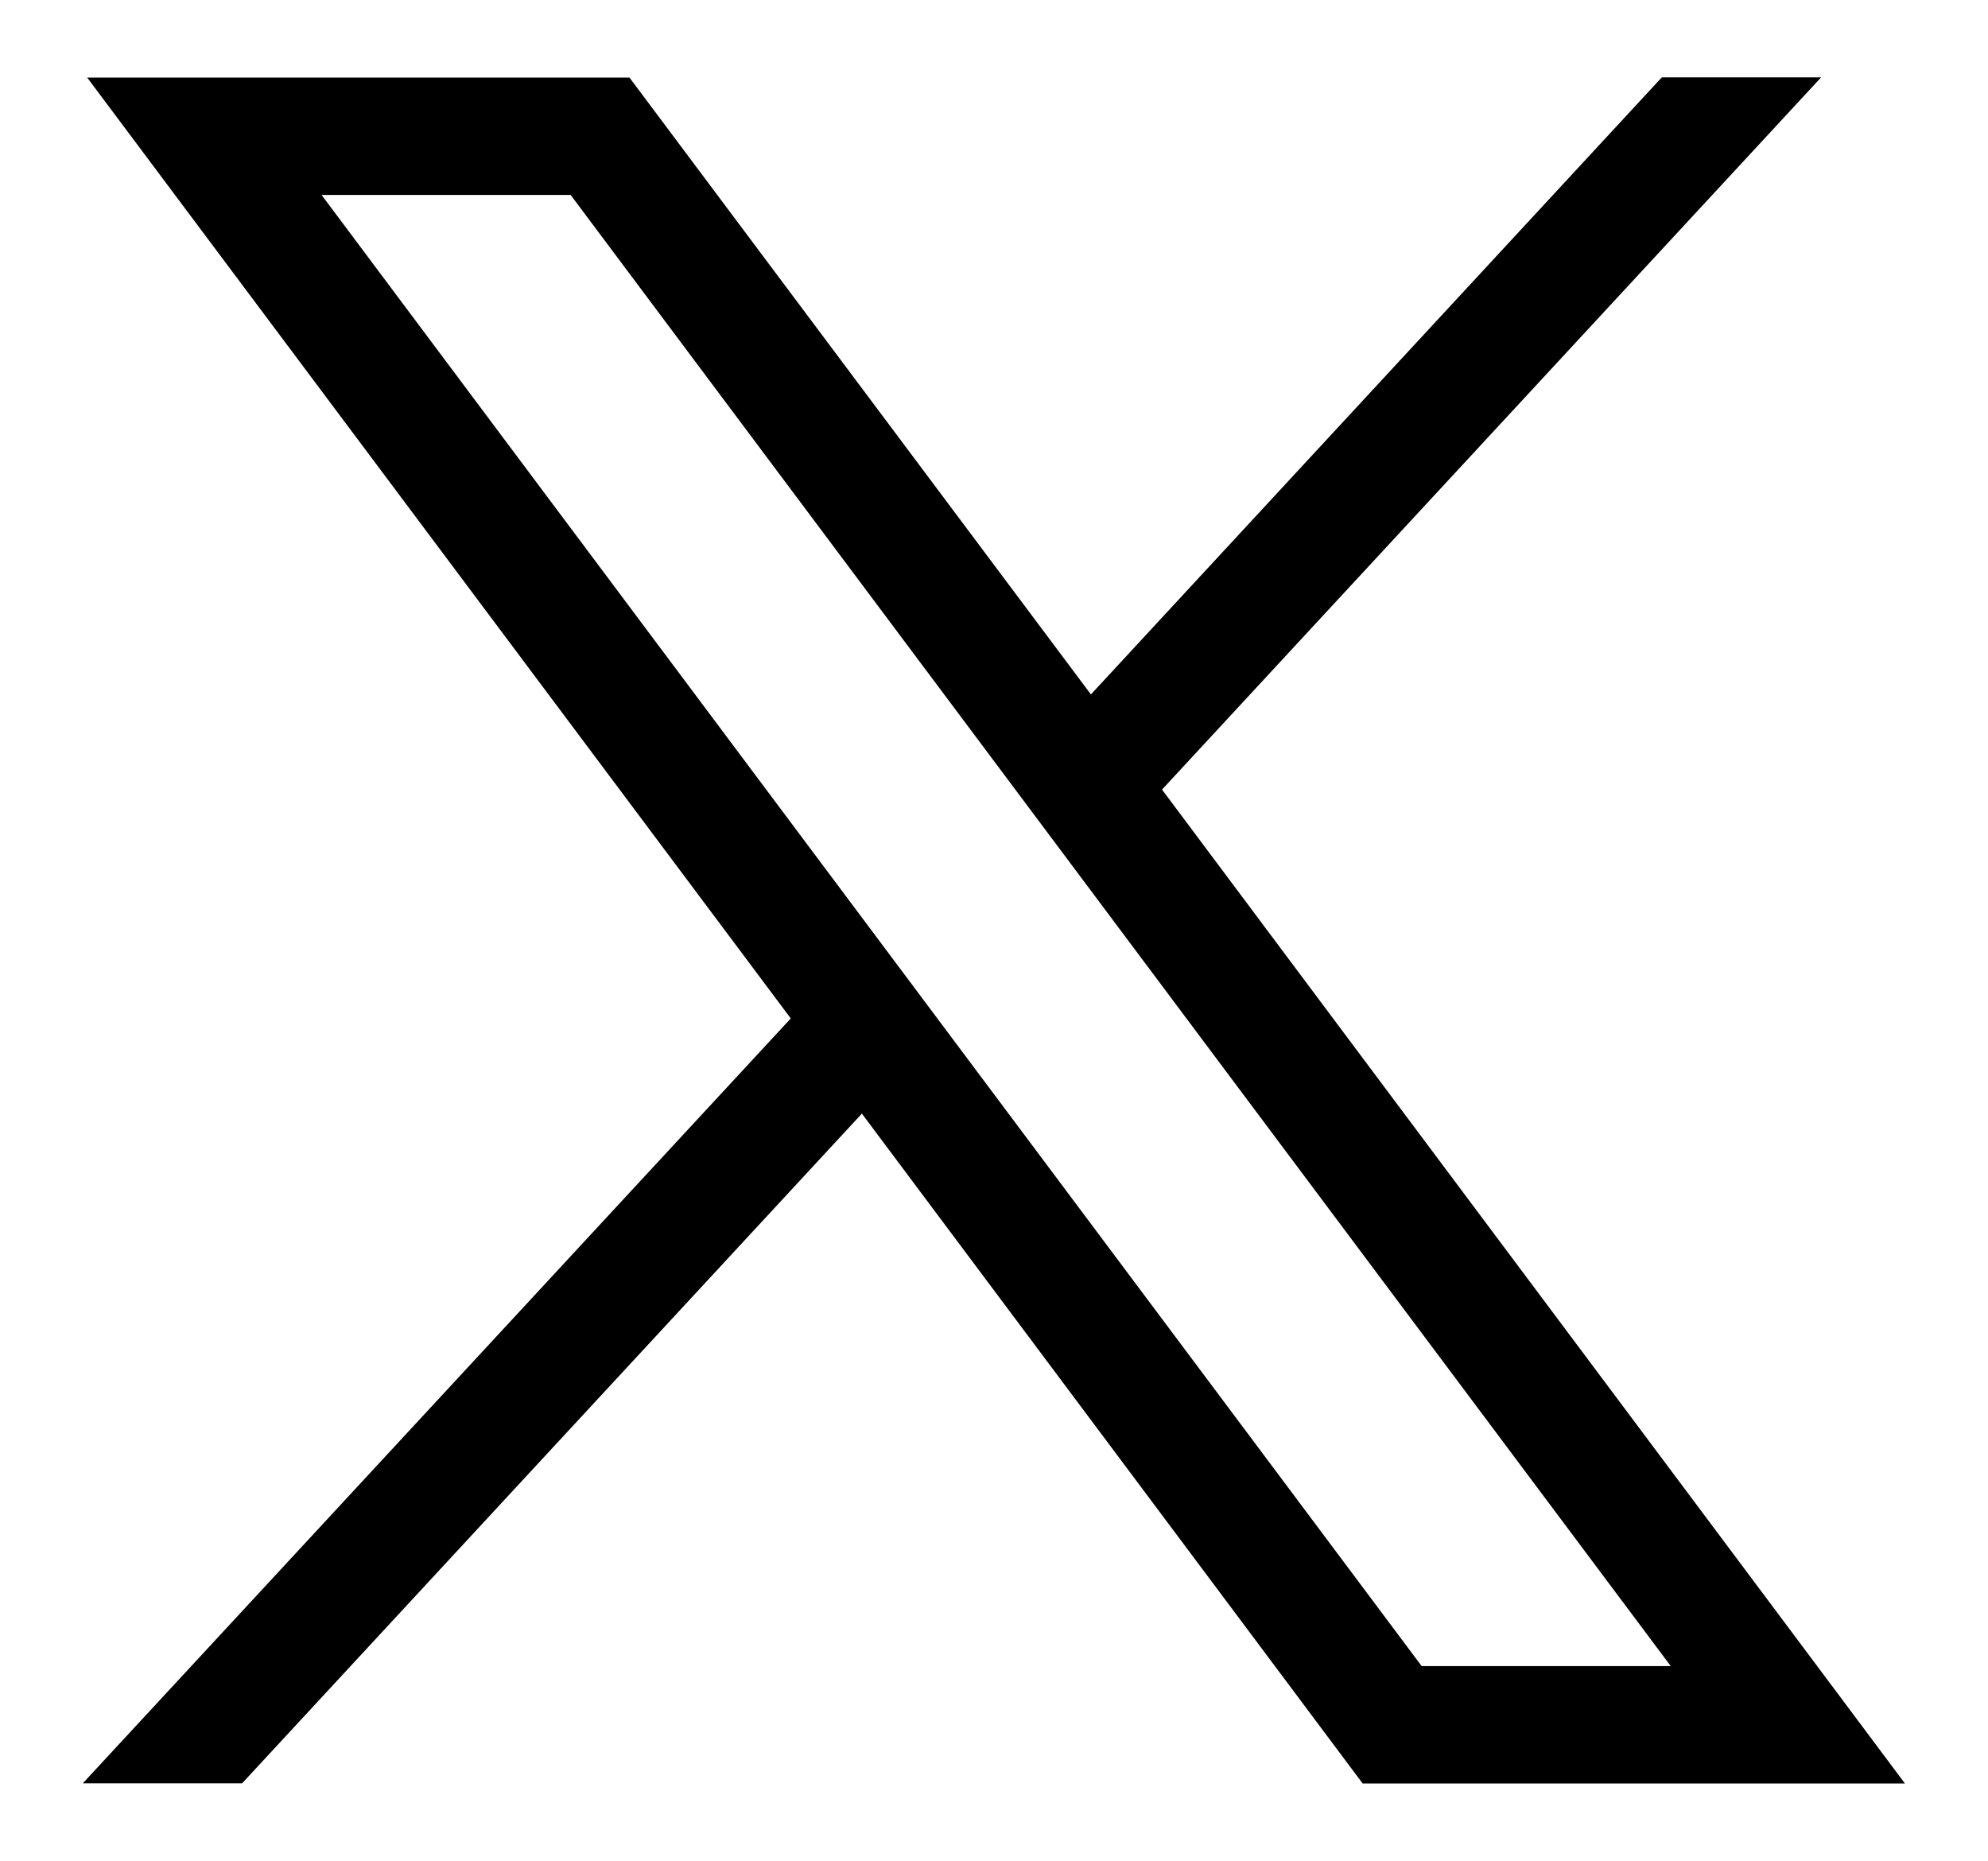
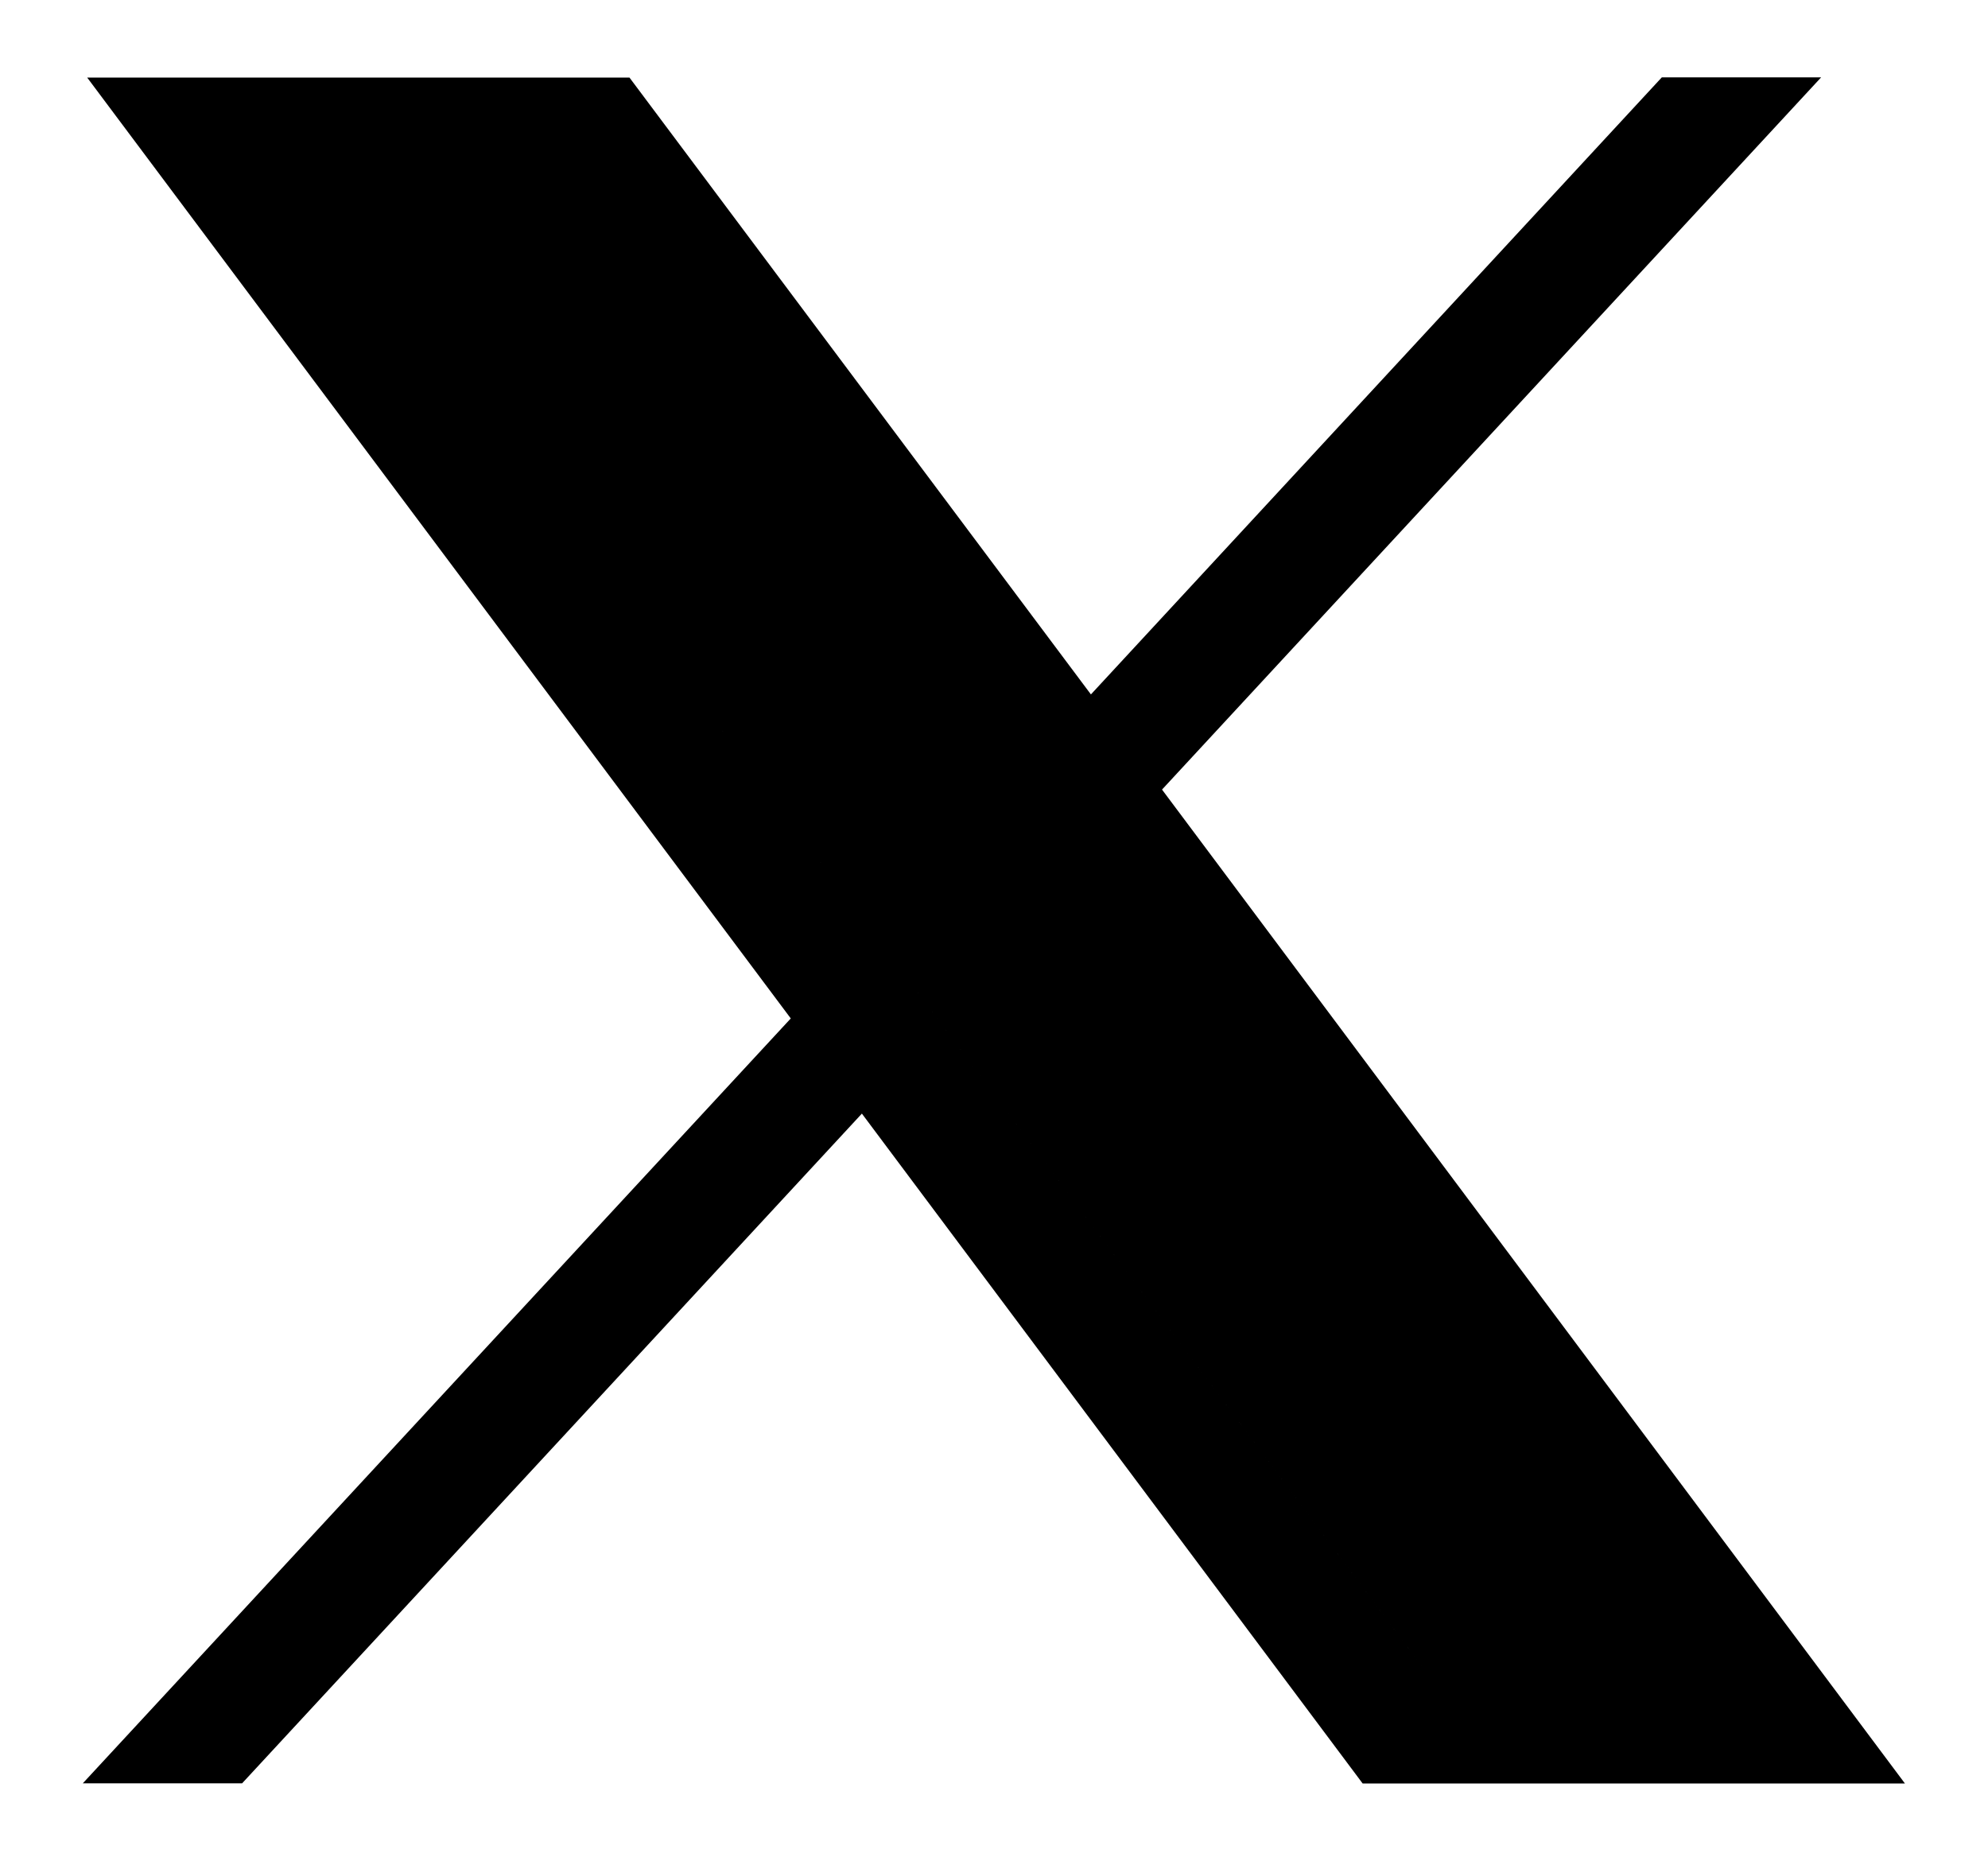
<svg xmlns="http://www.w3.org/2000/svg" version="1.1" id="svg5" x="0px" y="0px" viewBox="0 0 1000.8 936.7" style="enable-background:new 0 0 1000.8 936.7;" xml:space="preserve">
  <g id="layer1" transform="translate(52.39,-25.059)">
-     <path id="path1009" d="M-8.5,64.1l354.2,473.6l-356.4,385h80.2l312-337.1l252.1,337.2h273l-374-500.3L864.4,64h-80.2L496.8,374.6   L264.5,64.1H-8.5z M109.5,123.2h125.4l553.8,740.5H663.3L109.5,123.2z" />
+     <path id="path1009" d="M-8.5,64.1l354.2,473.6l-356.4,385h80.2l312-337.1l252.1,337.2h273l-374-500.3L864.4,64h-80.2L496.8,374.6   L264.5,64.1H-8.5z M109.5,123.2l553.8,740.5H663.3L109.5,123.2z" />
  </g>
</svg>